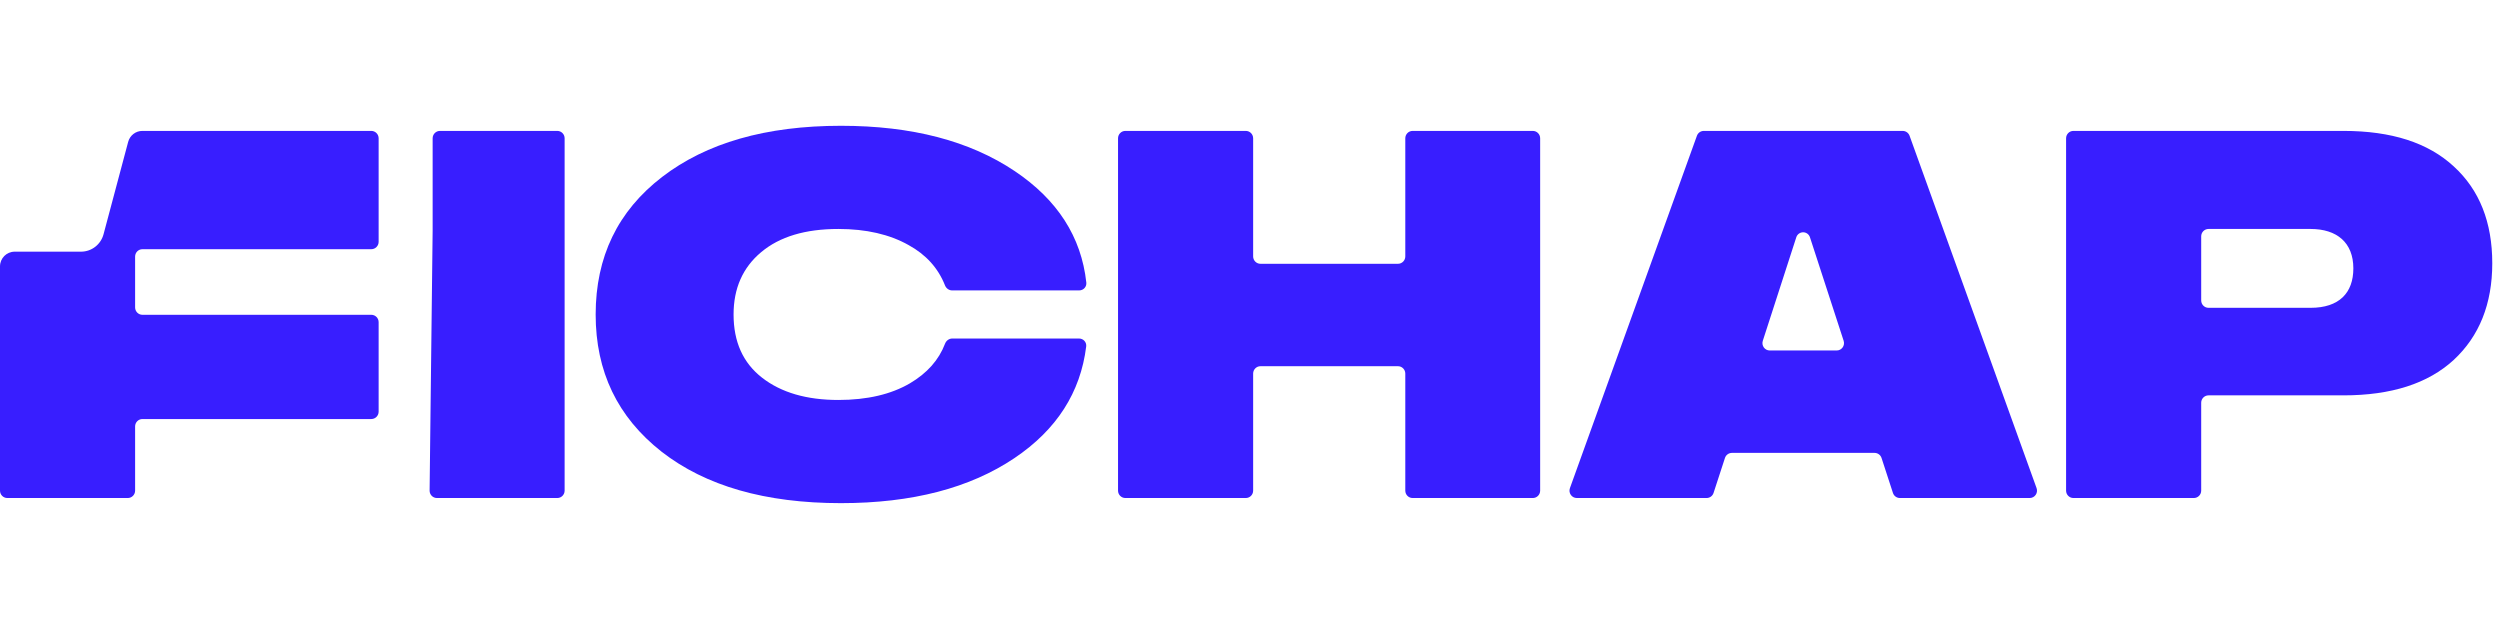
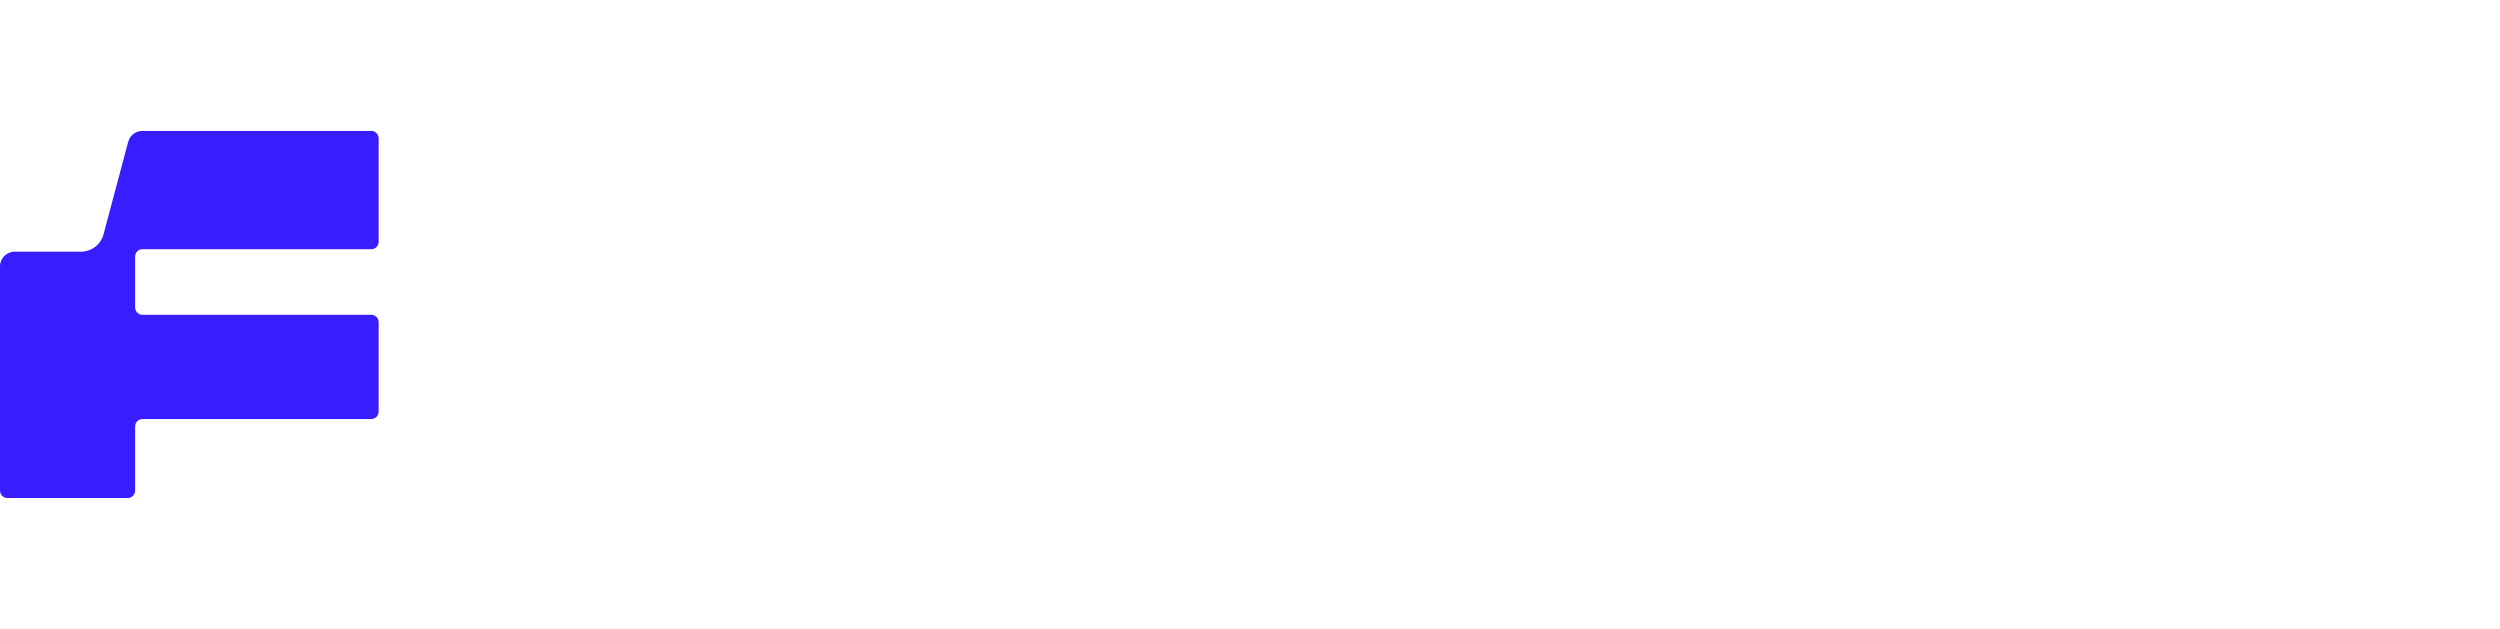
<svg xmlns="http://www.w3.org/2000/svg" width="159" height="40" viewBox="0 0 159 40" fill="none">
-   <path d="M42.108 11.256C39.292 13.422 37.884 16.337 37.884 20C37.884 23.631 39.276 26.529 42.076 28.727C44.875 30.909 48.678 32 53.484 32C58.015 32 61.689 31.039 64.521 29.134C67.2 27.332 68.721 24.961 69.082 22.035C69.116 21.764 68.901 21.53 68.629 21.53H60.563C60.357 21.53 60.178 21.667 60.104 21.86C59.71 22.895 58.969 23.731 57.87 24.38C56.672 25.08 55.151 25.438 53.322 25.438C51.3 25.438 49.681 24.966 48.468 24.022C47.254 23.077 46.655 21.742 46.655 20C46.655 18.339 47.238 17.02 48.403 16.043C49.584 15.05 51.219 14.562 53.322 14.562C55.086 14.562 56.575 14.904 57.789 15.588C58.897 16.197 59.668 17.051 60.101 18.149C60.176 18.338 60.353 18.47 60.555 18.47H68.636C68.906 18.47 69.12 18.241 69.09 17.972C68.771 15.059 67.248 12.701 64.537 10.882C61.673 8.961 57.999 8 53.484 8C48.711 8 44.924 9.091 42.108 11.256Z" fill="#381EFF" />
-   <path d="M79.7 31.205C79.7 31.464 79.491 31.674 79.234 31.674H71.573C71.316 31.674 71.107 31.464 71.107 31.205V8.795C71.107 8.536 71.316 8.326 71.573 8.326H79.234C79.491 8.326 79.7 8.536 79.7 8.795V16.308C79.7 16.567 79.909 16.777 80.166 16.777H88.911C89.168 16.777 89.377 16.567 89.377 16.308V8.795C89.377 8.536 89.586 8.326 89.843 8.326H97.487C97.745 8.326 97.954 8.536 97.954 8.795V31.205C97.954 31.464 97.745 31.674 97.487 31.674H89.843C89.586 31.674 89.377 31.464 89.377 31.205V23.76C89.377 23.501 89.168 23.291 88.911 23.291H80.166C79.909 23.291 79.7 23.501 79.7 23.76V31.205Z" fill="#381EFF" />
-   <path fill-rule="evenodd" clip-rule="evenodd" d="M120.391 31.351C120.453 31.544 120.632 31.674 120.834 31.674H129.087C129.411 31.674 129.636 31.351 129.526 31.045L121.449 8.635C121.382 8.449 121.207 8.326 121.01 8.326H108.362C108.166 8.326 107.991 8.449 107.924 8.635L99.847 31.045C99.737 31.351 99.962 31.674 100.286 31.674H108.539C108.741 31.674 108.919 31.544 108.982 31.351L109.707 29.127C109.77 28.934 109.948 28.804 110.15 28.804H119.223C119.424 28.804 119.603 28.934 119.666 29.127L120.391 31.351ZM116.813 22.291C117.13 22.291 117.355 21.979 117.256 21.675L115.113 15.09C115.052 14.901 114.876 14.773 114.679 14.773C114.481 14.773 114.305 14.902 114.244 15.091L112.114 21.676C112.015 21.979 112.24 22.291 112.557 22.291H116.813Z" fill="#381EFF" />
-   <path fill-rule="evenodd" clip-rule="evenodd" d="M139.996 31.205C139.996 31.464 139.787 31.674 139.529 31.674H131.869C131.612 31.674 131.403 31.464 131.403 31.205V8.795C131.403 8.536 131.612 8.326 131.869 8.326H149.042C152.1 8.326 154.43 9.075 156.065 10.589C157.699 12.087 158.508 14.138 158.508 16.744C158.508 19.332 157.683 21.384 156.049 22.898C154.414 24.396 152.084 25.145 149.042 25.145H140.462C140.205 25.145 139.996 25.355 139.996 25.614V31.205ZM140.462 19.577C140.205 19.577 139.996 19.367 139.996 19.107V15.031C139.996 14.772 140.205 14.562 140.462 14.562H146.954C148.621 14.562 149.673 15.425 149.673 17.069C149.673 18.632 148.767 19.577 146.954 19.577H140.462Z" fill="#381EFF" />
-   <path d="M35.444 31.674C35.701 31.674 35.91 31.464 35.91 31.205V8.795C35.91 8.536 35.701 8.326 35.444 8.326H27.982C27.724 8.326 27.516 8.536 27.516 8.795V14.676L27.323 31.2C27.32 31.461 27.529 31.674 27.789 31.674H35.444Z" fill="#381EFF" />
  <path d="M5.152 16.006H0.933C0.418 16.006 0 16.426 0 16.944V31.205C0 31.464 0.209 31.674 0.466 31.674H8.127C8.384 31.674 8.593 31.464 8.593 31.205V27.12C8.593 26.861 8.802 26.651 9.059 26.651H23.614C23.872 26.651 24.081 26.441 24.081 26.182V20.49C24.081 20.231 23.872 20.021 23.614 20.021H9.059C8.802 20.021 8.593 19.811 8.593 19.551V16.318C8.593 16.059 8.802 15.849 9.059 15.849H23.614C23.872 15.849 24.081 15.639 24.081 15.38V8.795C24.081 8.536 23.872 8.326 23.614 8.326H9.053C8.631 8.326 8.262 8.611 8.152 9.021L6.585 14.9C6.411 15.552 5.824 16.006 5.152 16.006Z" fill="#381EFF" />
</svg>